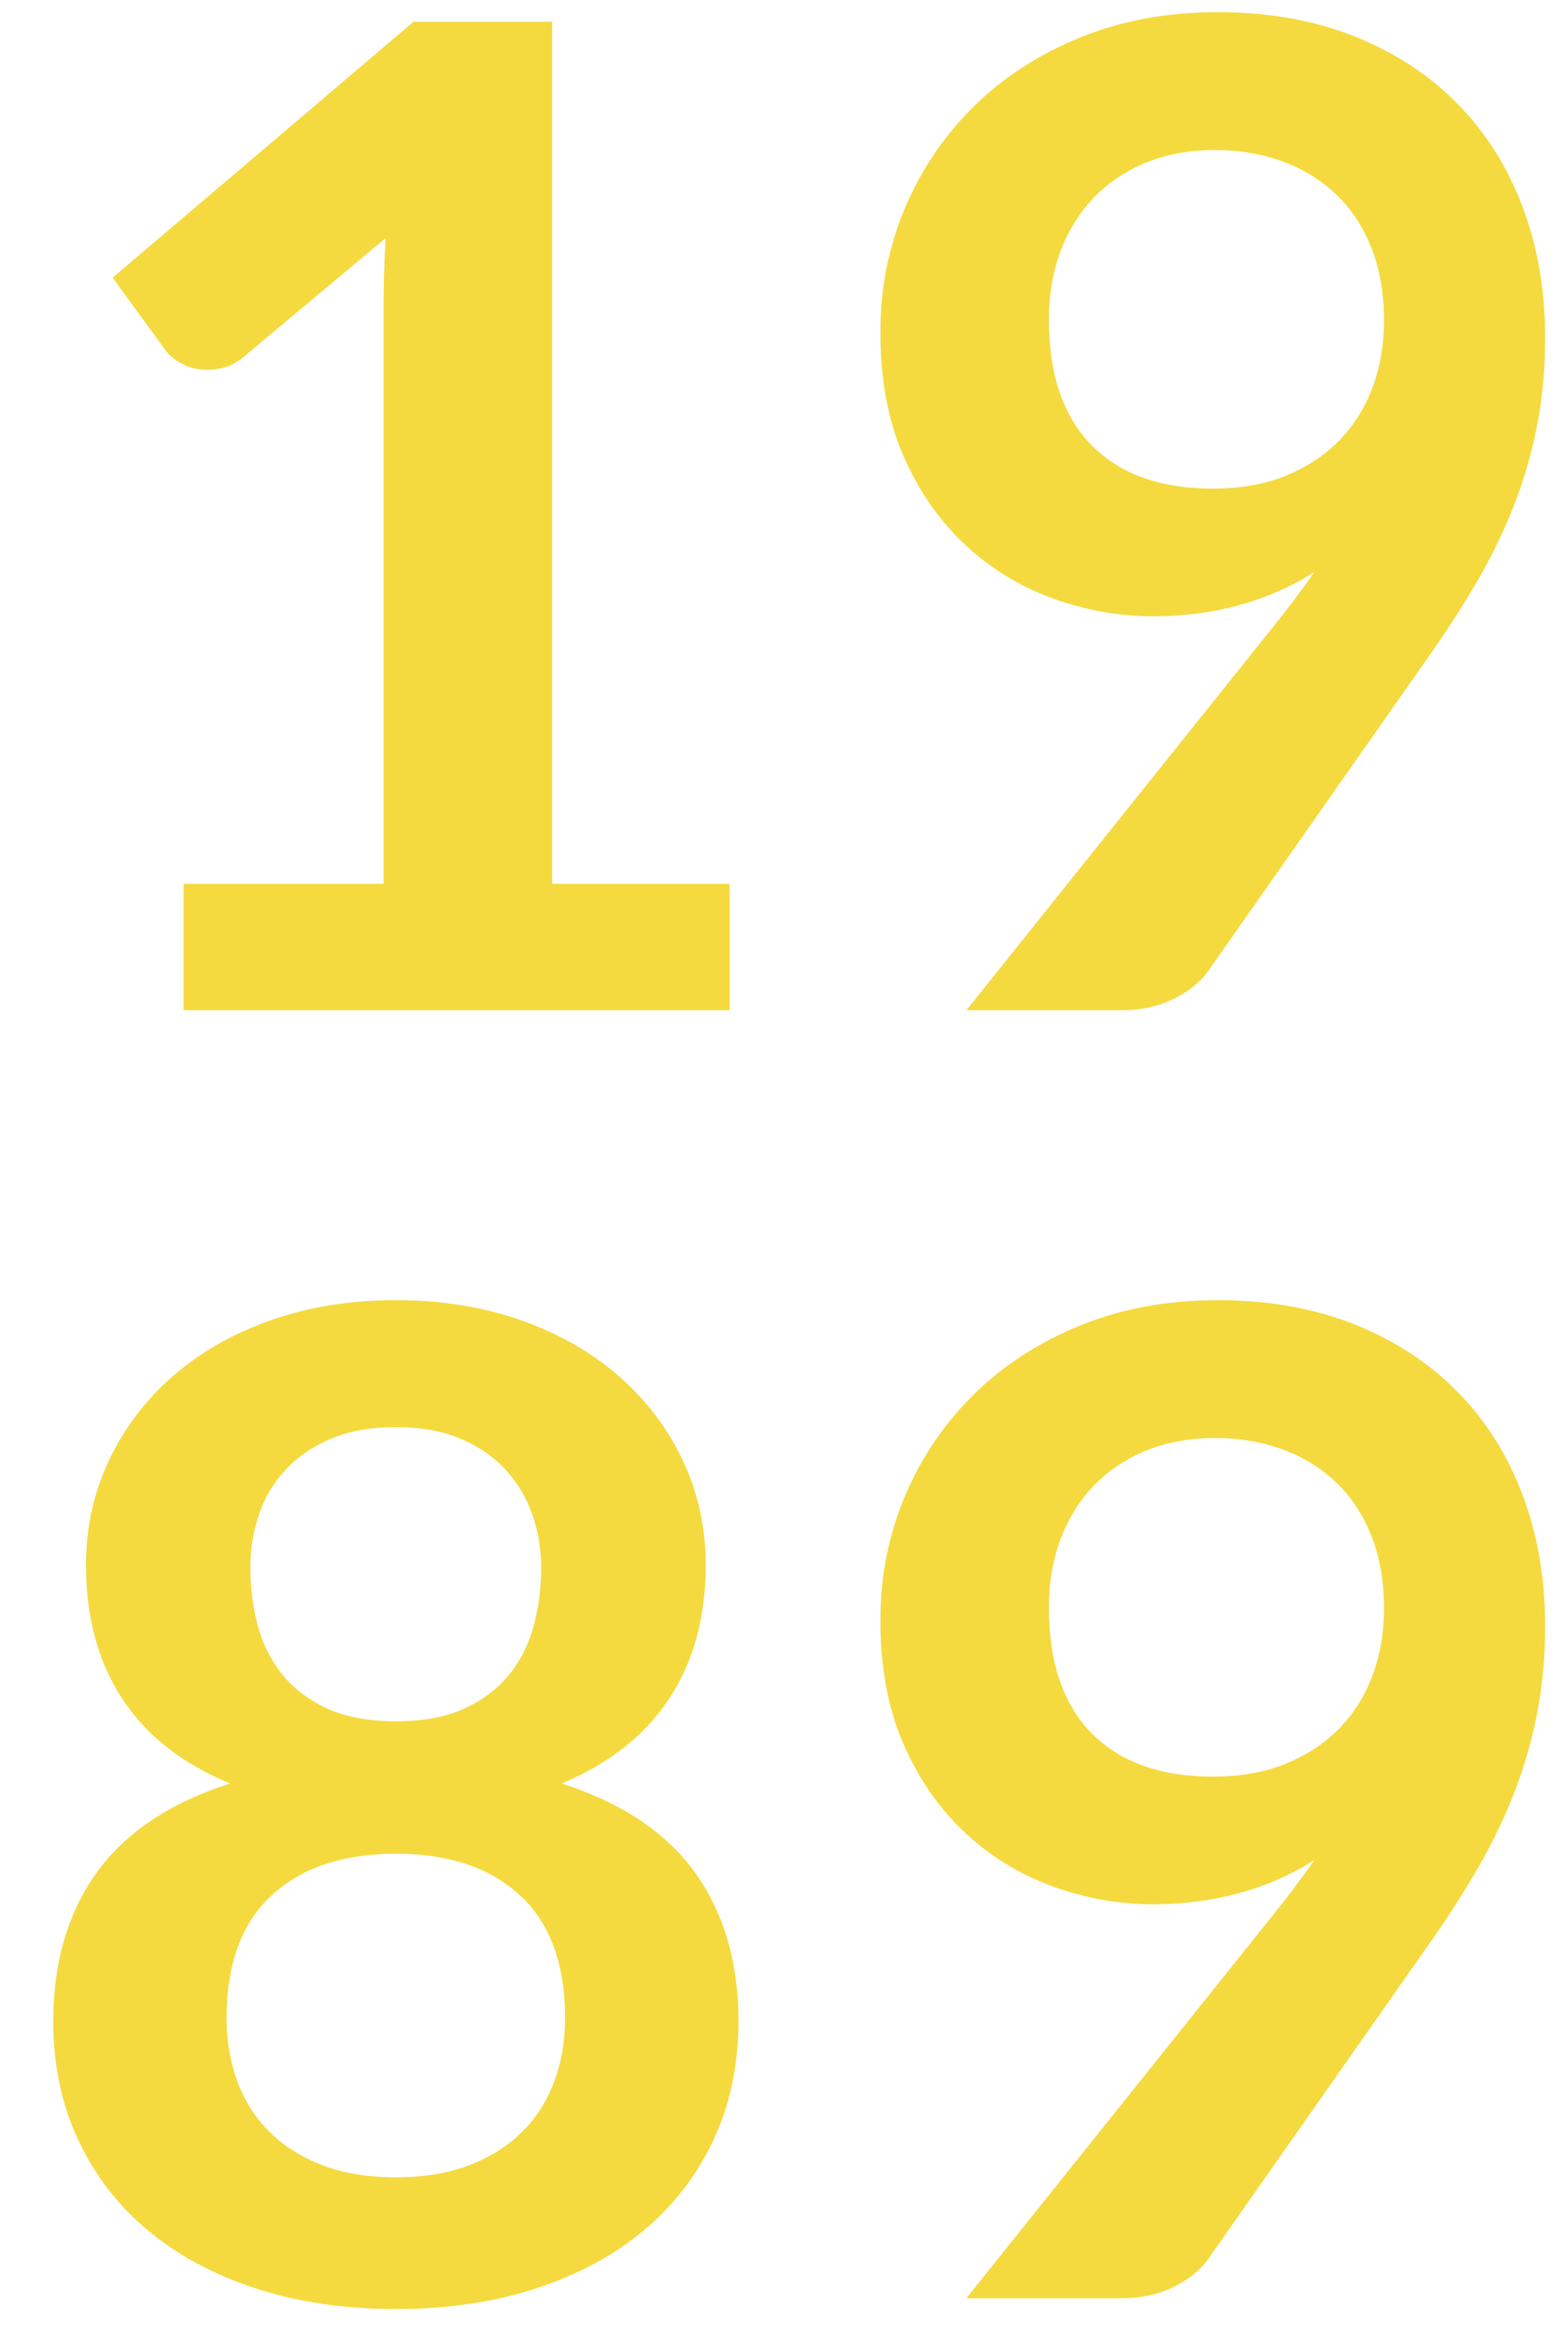
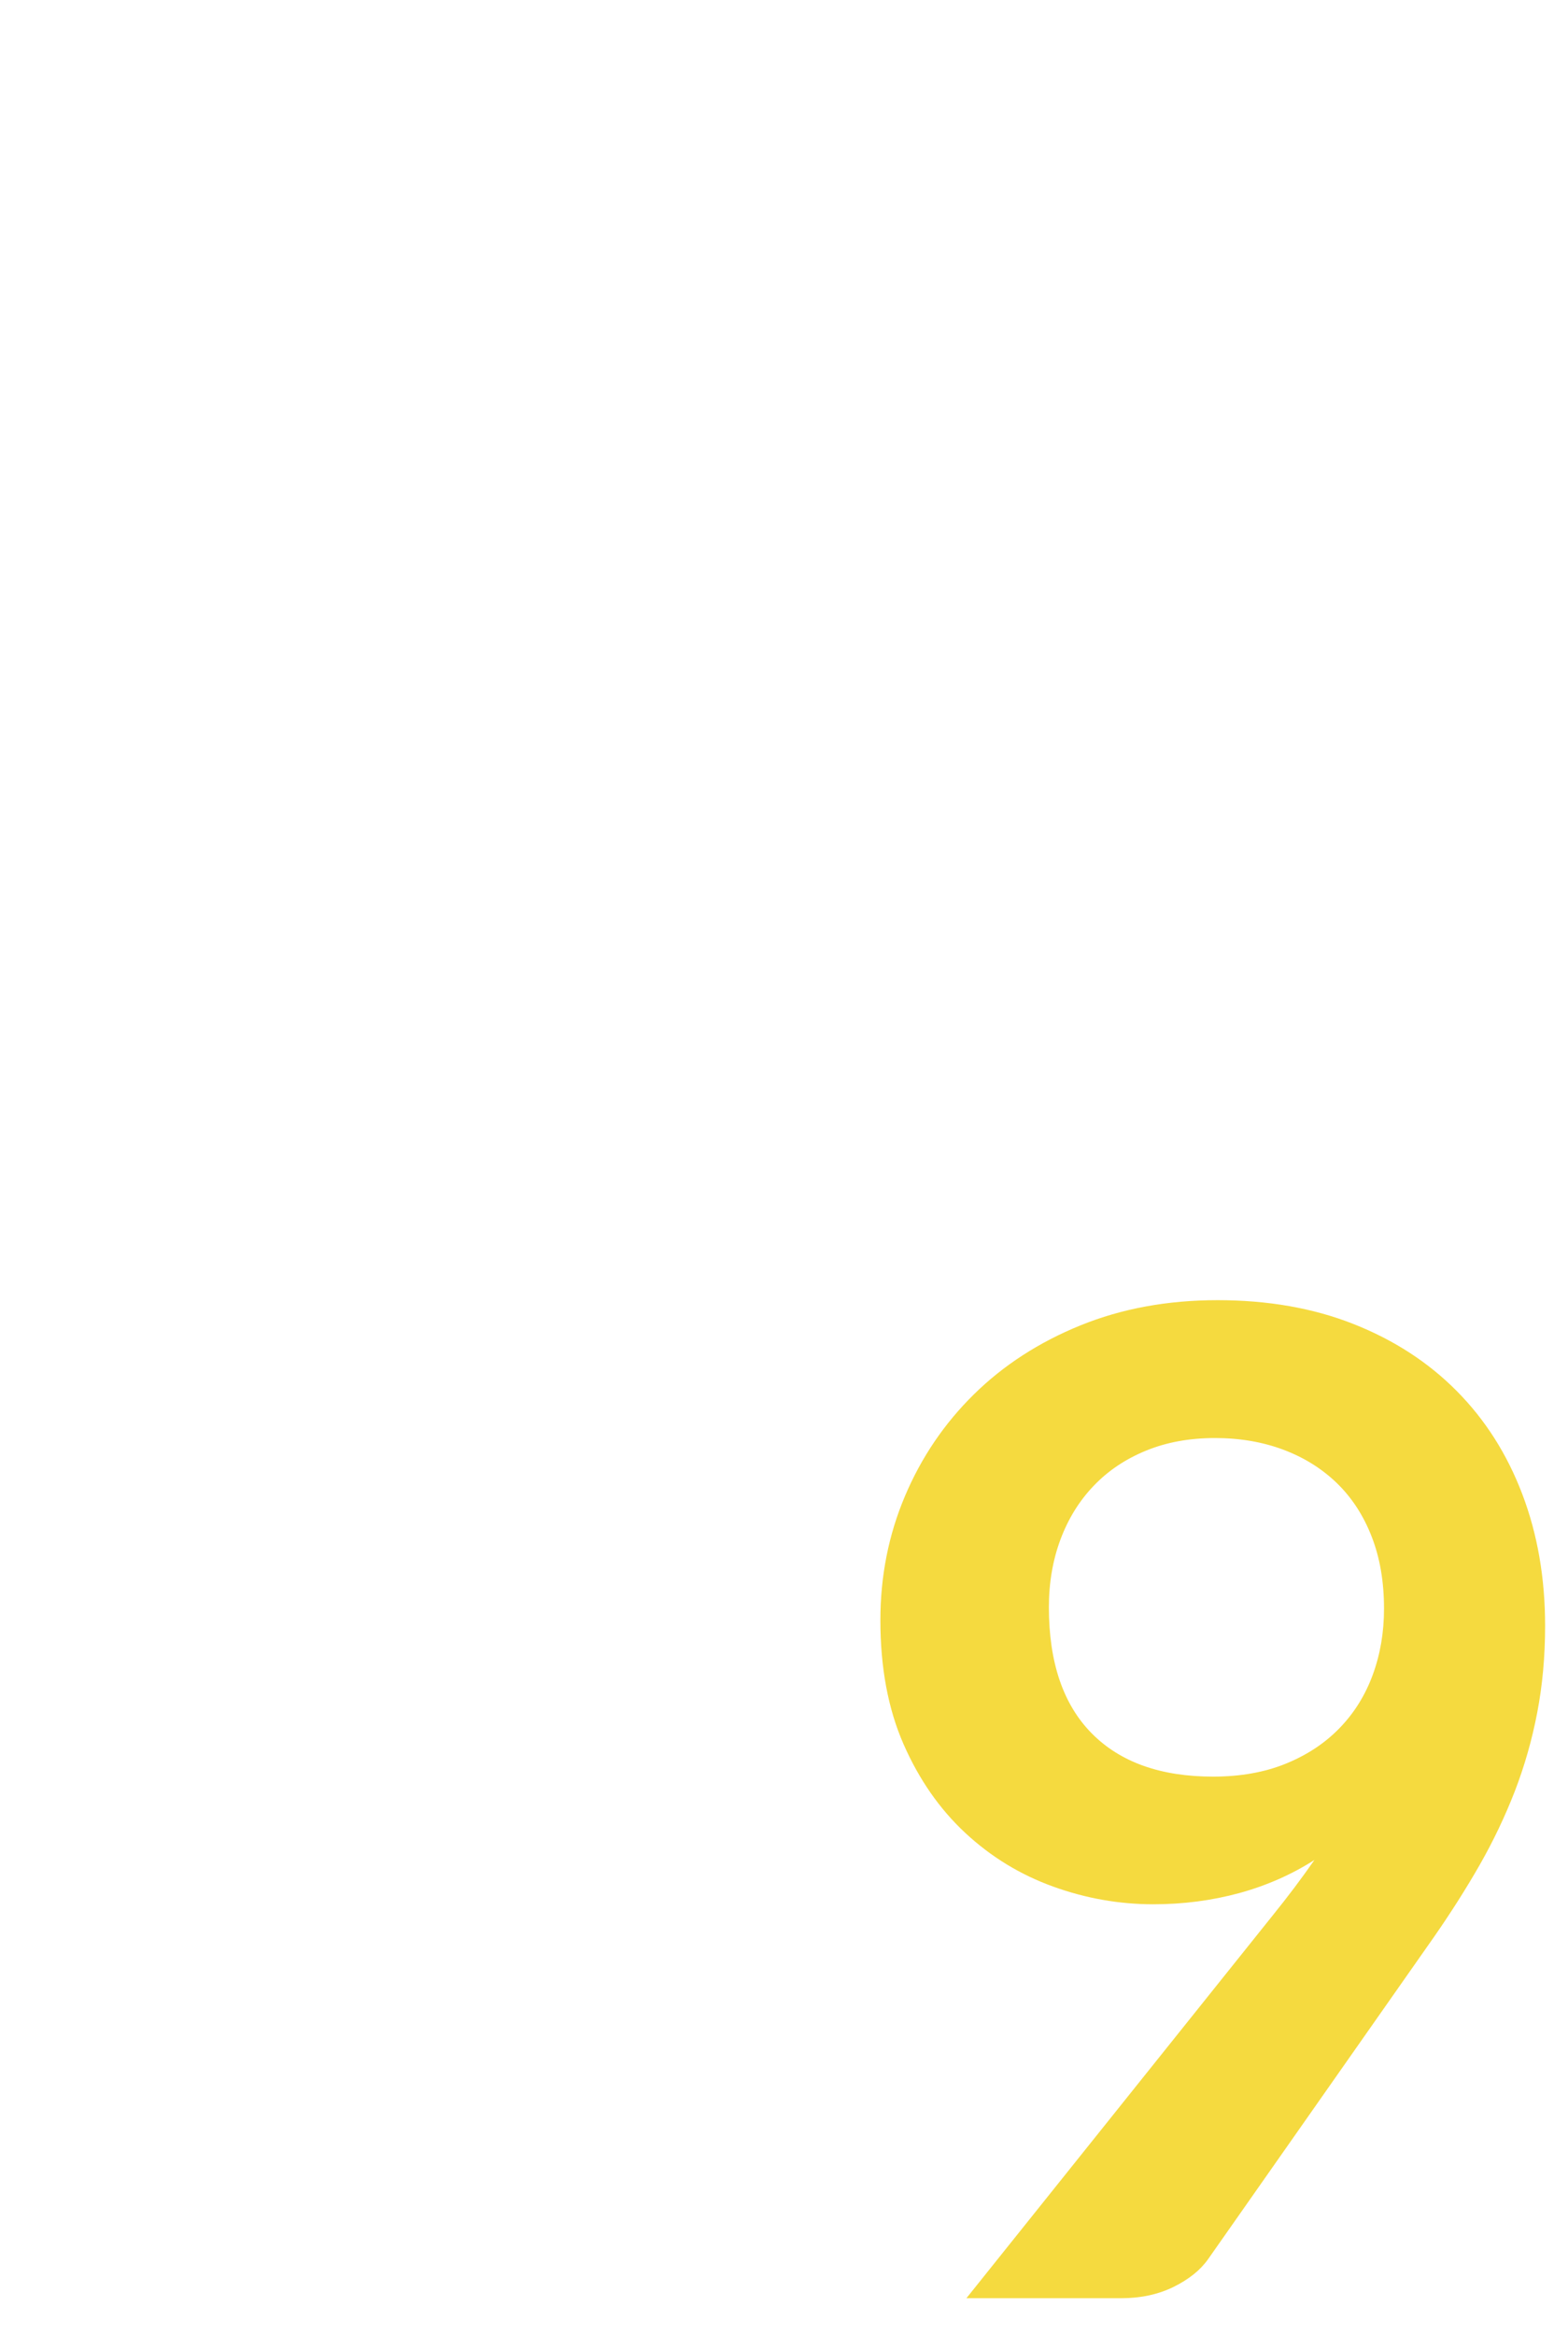
<svg xmlns="http://www.w3.org/2000/svg" version="1.1" id="Calque_1" x="0px" y="0px" width="60.885px" height="90.646px" viewBox="0 0 60.885 90.646" enable-background="new 0 0 60.885 90.646" xml:space="preserve">
  <g>
-     <path fill="#F5DA3F" d="M7.128,34.312h7.765v-22.34c0-0.865,0.026-1.775,0.08-2.729L9.46,13.854   c-0.23,0.194-0.464,0.327-0.702,0.397c-0.239,0.071-0.473,0.106-0.702,0.106c-0.354,0-0.676-0.075-0.967-0.225   s-0.508-0.322-0.649-0.517L4.373,10.78l11.687-9.938h5.379v33.47h6.891v4.902h-21.2V34.312z" />
-     <path fill="#F5DA3F" d="M44.784,23.924c-1.324,0-2.623-0.229-3.895-0.689c-1.271-0.459-2.408-1.153-3.406-2.08   c-0.998-0.928-1.797-2.076-2.398-3.445c-0.6-1.369-0.9-2.972-0.9-4.81c0-1.713,0.318-3.321,0.955-4.823   c0.635-1.501,1.527-2.817,2.676-3.948c1.148-1.13,2.525-2.023,4.135-2.677c1.605-0.653,3.383-0.98,5.326-0.98   c1.961,0,3.723,0.31,5.285,0.928c1.564,0.619,2.898,1.484,4.002,2.597c1.104,1.113,1.953,2.447,2.545,4.001   s0.887,3.259,0.887,5.114c0,1.184-0.102,2.306-0.305,3.366s-0.494,2.08-0.873,3.061c-0.381,0.98-0.836,1.935-1.365,2.862   c-0.531,0.928-1.123,1.86-1.775,2.796l-8.771,12.508c-0.301,0.424-0.748,0.782-1.338,1.074c-0.594,0.292-1.27,0.437-2.027,0.437   h-6.016l11.898-14.867c0.299-0.371,0.582-0.733,0.848-1.086c0.266-0.353,0.521-0.706,0.768-1.06   c-0.883,0.566-1.854,0.994-2.914,1.286S45.95,23.924,44.784,23.924z M53.741,12.449c0-1.042-0.158-1.974-0.479-2.795   c-0.318-0.822-0.77-1.515-1.354-2.081c-0.584-0.565-1.279-0.998-2.084-1.298c-0.807-0.3-1.688-0.451-2.643-0.451   c-0.992,0-1.885,0.164-2.682,0.49c-0.797,0.327-1.475,0.782-2.031,1.365c-0.559,0.583-0.988,1.277-1.289,2.081   s-0.451,1.683-0.451,2.637c0,2.138,0.555,3.768,1.66,4.889c1.107,1.122,2.678,1.683,4.713,1.683c1.062,0,2.006-0.167,2.828-0.503   c0.824-0.335,1.518-0.795,2.084-1.378s0.996-1.272,1.289-2.067C53.595,14.225,53.741,13.368,53.741,12.449z" />
-     <path fill="#F5DA3F" d="M15.37,89.638c-1.979,0-3.786-0.265-5.419-0.795c-1.634-0.53-3.034-1.28-4.2-2.252   s-2.072-2.146-2.716-3.525c-0.645-1.378-0.967-2.915-0.967-4.61c0-2.262,0.557-4.174,1.669-5.737   c1.113-1.563,2.844-2.726,5.194-3.485c-1.873-0.776-3.273-1.881-4.2-3.312c-0.928-1.431-1.392-3.152-1.392-5.167   c0-1.448,0.296-2.8,0.888-4.055c0.592-1.254,1.418-2.345,2.478-3.272s2.327-1.652,3.803-2.174c1.475-0.52,3.096-0.781,4.863-0.781   c1.766,0,3.387,0.262,4.863,0.781c1.475,0.521,2.742,1.246,3.803,2.174s1.885,2.019,2.479,3.272   c0.59,1.255,0.887,2.606,0.887,4.055c0,2.015-0.469,3.736-1.404,5.167c-0.938,1.432-2.332,2.536-4.188,3.312   c2.35,0.76,4.082,1.922,5.195,3.485c1.111,1.563,1.668,3.476,1.668,5.737c0,1.695-0.322,3.232-0.967,4.61   c-0.645,1.379-1.551,2.554-2.717,3.525s-2.566,1.722-4.199,2.252C19.155,89.374,17.349,89.638,15.37,89.638z M15.37,84.524   c1.077,0,2.022-0.154,2.835-0.464c0.812-0.309,1.497-0.737,2.054-1.285s0.976-1.201,1.259-1.961s0.424-1.581,0.424-2.465   c0-2.102-0.582-3.692-1.749-4.77c-1.166-1.077-2.773-1.617-4.823-1.617c-2.05,0-3.657,0.54-4.823,1.617s-1.749,2.668-1.749,4.77   c0,0.884,0.141,1.705,0.424,2.465c0.282,0.76,0.702,1.413,1.259,1.961c0.556,0.548,1.241,0.977,2.054,1.285   C13.347,84.37,14.292,84.524,15.37,84.524z M15.37,66.822c1.06,0,1.952-0.167,2.676-0.503c0.724-0.336,1.307-0.782,1.749-1.339   c0.441-0.556,0.755-1.192,0.941-1.907c0.186-0.717,0.277-1.453,0.277-2.213c0-0.725-0.115-1.414-0.344-2.067   c-0.23-0.653-0.575-1.232-1.034-1.735c-0.46-0.504-1.043-0.906-1.749-1.206c-0.707-0.3-1.546-0.45-2.518-0.45   c-0.972,0-1.811,0.15-2.518,0.45c-0.707,0.3-1.294,0.702-1.762,1.206c-0.468,0.503-0.813,1.082-1.034,1.735   c-0.221,0.653-0.331,1.343-0.331,2.067c0,0.76,0.093,1.496,0.278,2.213c0.186,0.715,0.499,1.352,0.94,1.907   c0.441,0.557,1.024,1.003,1.749,1.339C13.417,66.655,14.31,66.822,15.37,66.822z" />
    <path fill="#F5DA3F" d="M44.784,73.925c-1.324,0-2.623-0.229-3.895-0.689c-1.271-0.459-2.408-1.152-3.406-2.08   s-1.797-2.076-2.398-3.445c-0.6-1.369-0.9-2.973-0.9-4.81c0-1.714,0.318-3.321,0.955-4.823c0.635-1.501,1.527-2.817,2.676-3.948   c1.148-1.13,2.525-2.022,4.135-2.677c1.605-0.653,3.383-0.98,5.326-0.98c1.961,0,3.723,0.31,5.285,0.928   c1.564,0.619,2.898,1.484,4.002,2.598c1.104,1.112,1.953,2.446,2.545,4.001s0.887,3.259,0.887,5.114   c0,1.184-0.102,2.306-0.305,3.365c-0.203,1.061-0.494,2.08-0.873,3.062c-0.381,0.98-0.836,1.934-1.365,2.861   c-0.531,0.928-1.123,1.859-1.775,2.796l-8.771,12.508c-0.301,0.424-0.748,0.782-1.338,1.073c-0.594,0.292-1.27,0.438-2.027,0.438   h-6.016l11.898-14.866c0.299-0.371,0.582-0.733,0.848-1.087s0.521-0.706,0.768-1.06c-0.883,0.565-1.854,0.993-2.914,1.285   C47.063,73.778,45.95,73.925,44.784,73.925z M53.741,62.45c0-1.043-0.158-1.975-0.479-2.796c-0.318-0.821-0.77-1.515-1.354-2.081   c-0.584-0.564-1.279-0.997-2.084-1.298c-0.807-0.3-1.688-0.45-2.643-0.45c-0.992,0-1.885,0.163-2.682,0.49   c-0.797,0.326-1.475,0.781-2.031,1.364c-0.559,0.583-0.988,1.276-1.289,2.081c-0.301,0.803-0.451,1.682-0.451,2.637   c0,2.137,0.555,3.768,1.66,4.889c1.107,1.122,2.678,1.683,4.713,1.683c1.062,0,2.006-0.168,2.828-0.503   c0.824-0.336,1.518-0.795,2.084-1.379c0.566-0.582,0.996-1.271,1.289-2.066C53.595,64.225,53.741,63.368,53.741,62.45z" />
  </g>
</svg>